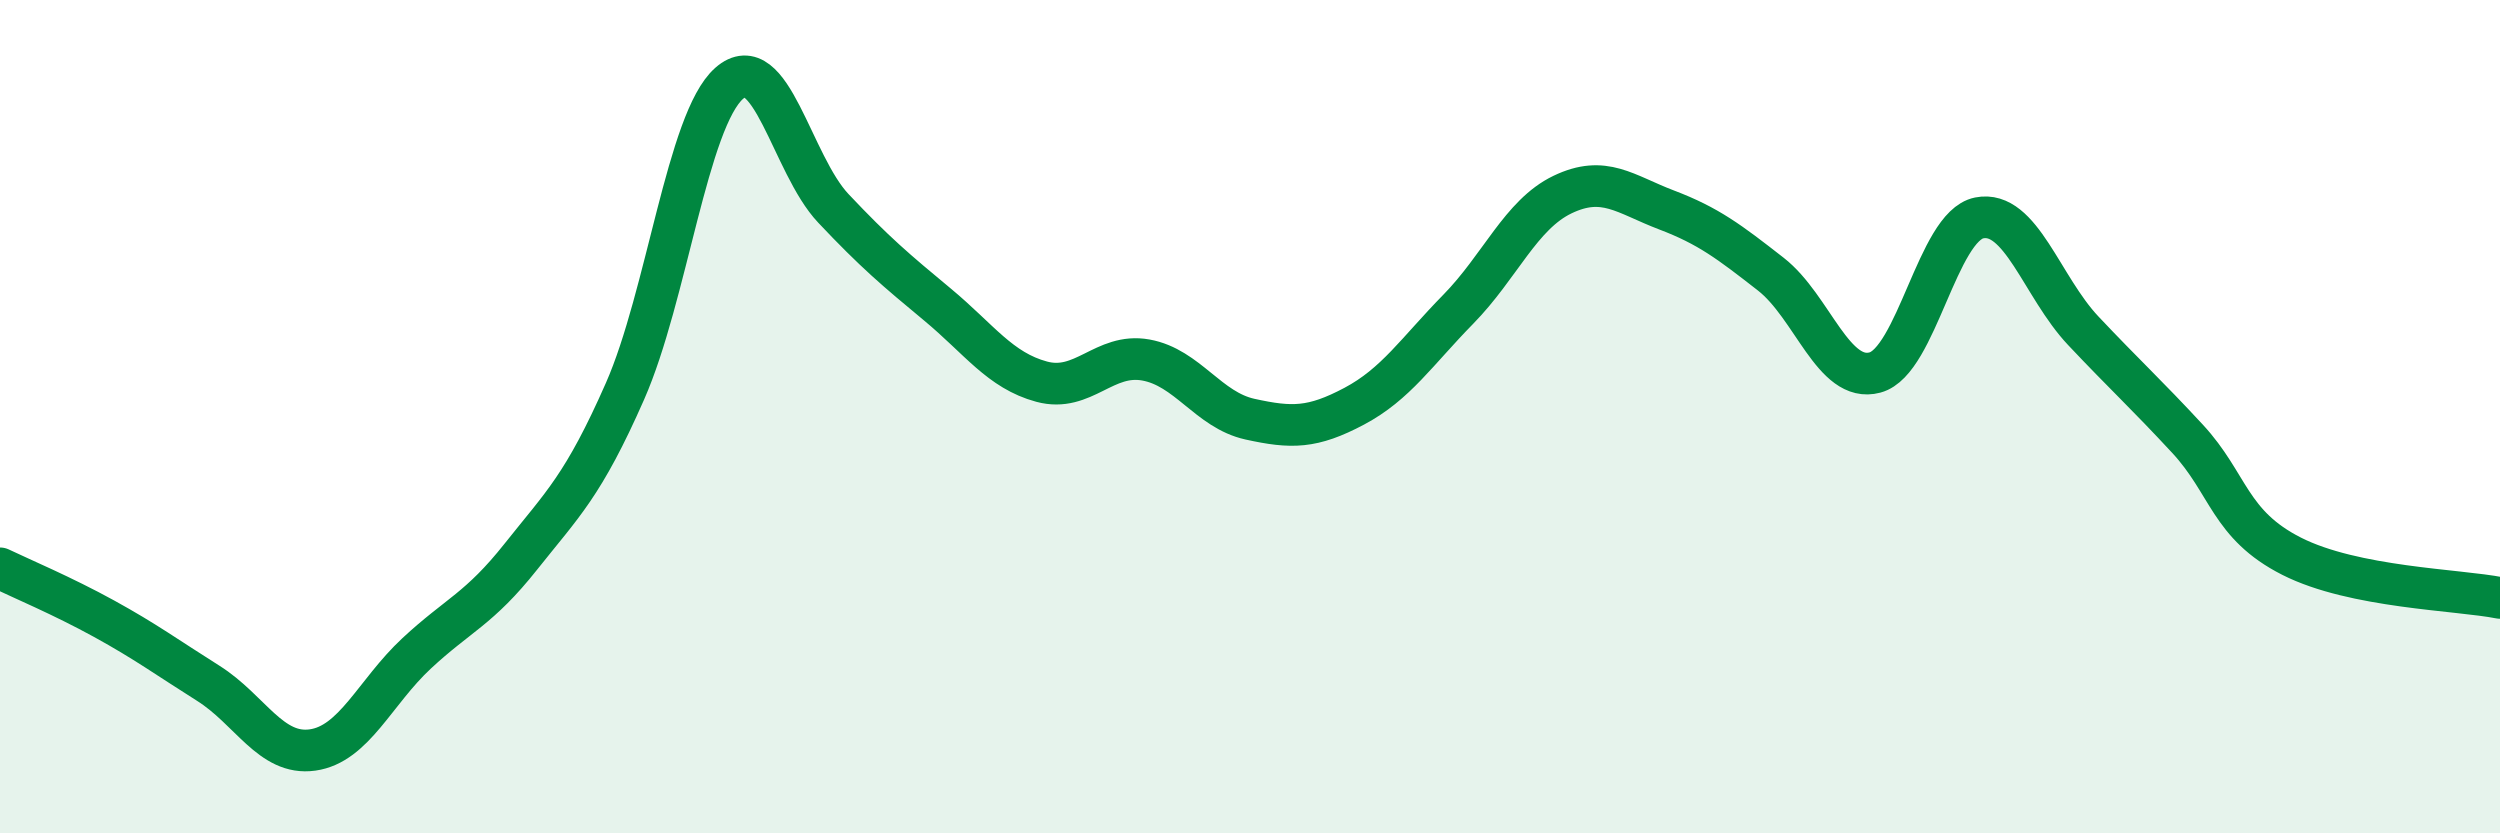
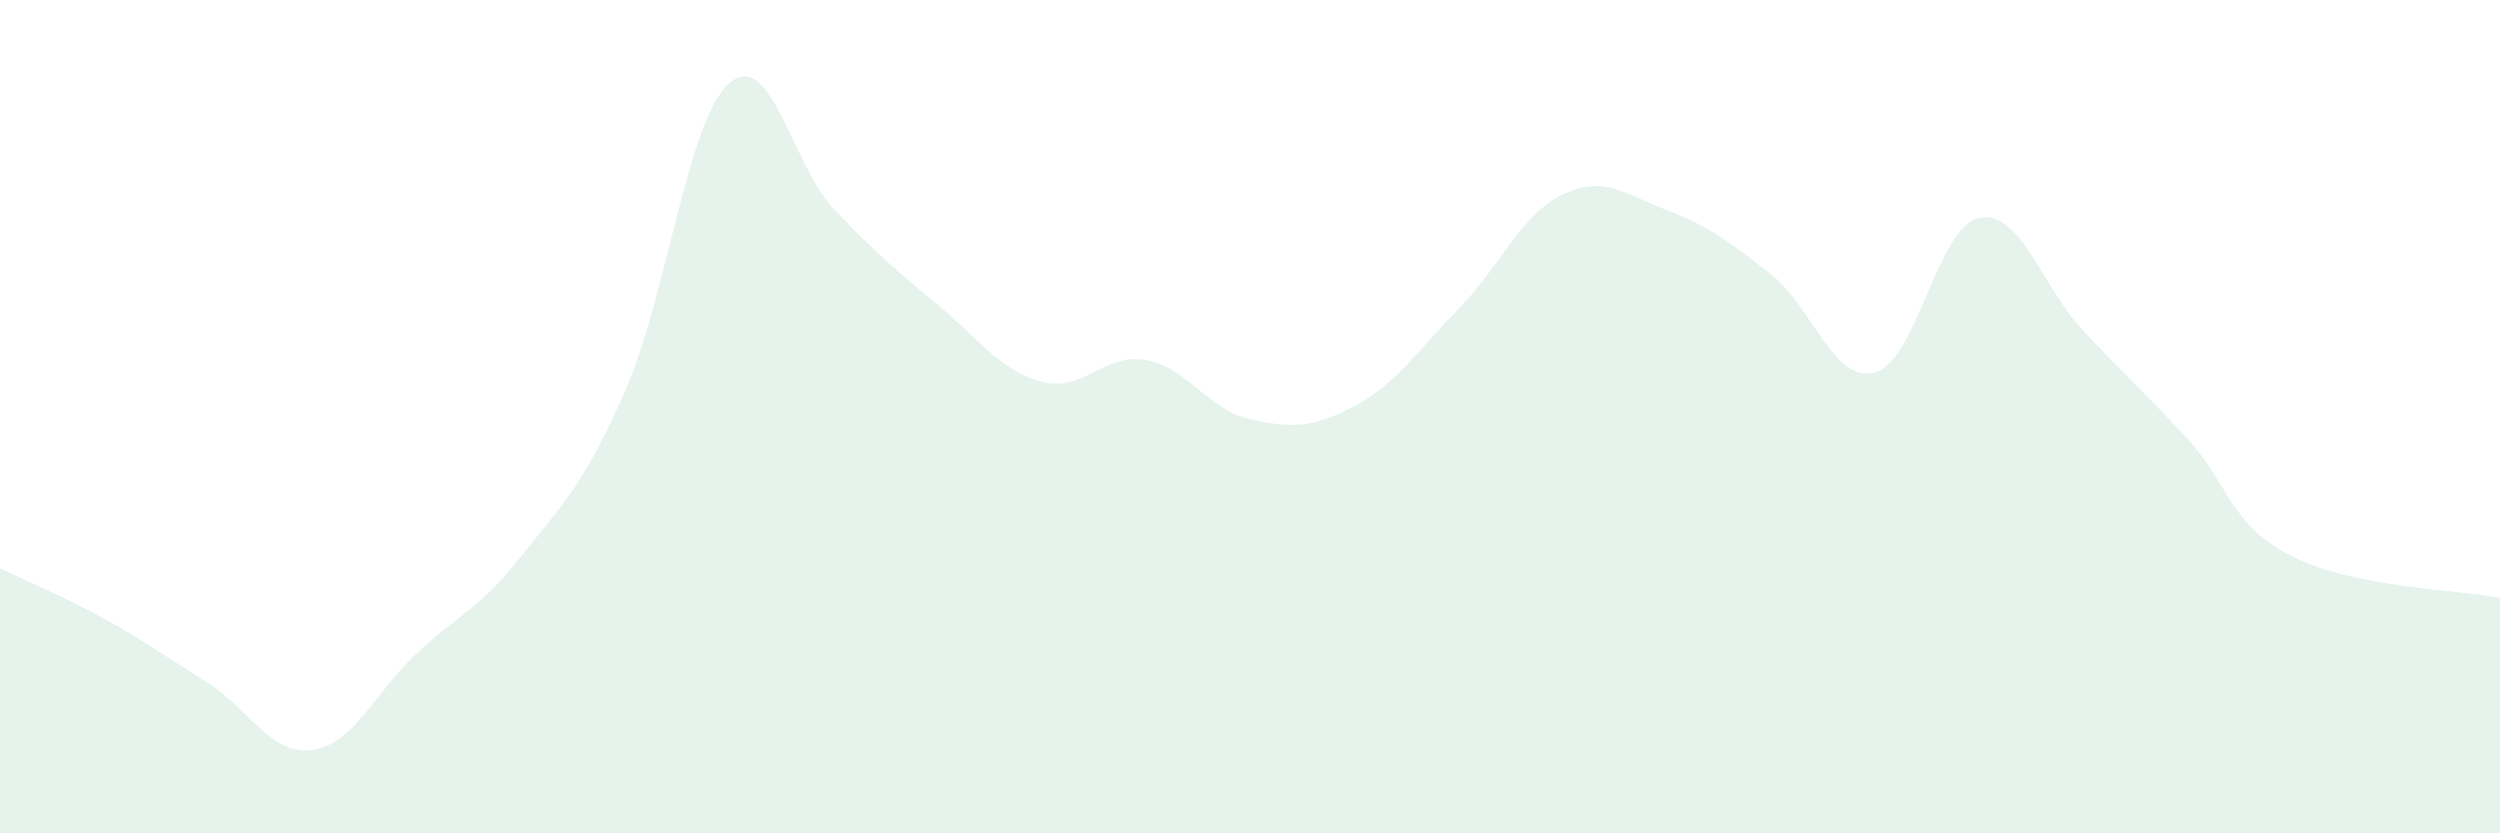
<svg xmlns="http://www.w3.org/2000/svg" width="60" height="20" viewBox="0 0 60 20">
  <path d="M 0,13.64 C 0.5,13.88 1.5,14.3 2.5,14.85 C 3.5,15.4 4,15.77 5,16.4 C 6,17.03 6.5,18.14 7.5,18 C 8.5,17.86 9,16.61 10,15.68 C 11,14.75 11.5,14.62 12.5,13.36 C 13.5,12.1 14,11.66 15,9.39 C 16,7.12 16.5,2.88 17.5,2 C 18.5,1.12 19,3.94 20,5 C 21,6.06 21.5,6.48 22.5,7.31 C 23.5,8.14 24,8.89 25,9.16 C 26,9.43 26.5,8.46 27.5,8.64 C 28.5,8.82 29,9.84 30,10.06 C 31,10.28 31.5,10.28 32.5,9.75 C 33.5,9.22 34,8.44 35,7.42 C 36,6.4 36.5,5.15 37.5,4.67 C 38.5,4.19 39,4.66 40,5.04 C 41,5.42 41.5,5.8 42.5,6.58 C 43.5,7.36 44,9.21 45,8.94 C 46,8.67 46.5,5.43 47.5,5.23 C 48.5,5.03 49,6.88 50,7.94 C 51,9 51.5,9.45 52.5,10.53 C 53.5,11.61 53.5,12.59 55,13.35 C 56.5,14.11 59,14.15 60,14.35L60 20L0 20Z" fill="#008740" opacity="0.1" stroke-linecap="round" stroke-linejoin="round" />
-   <path d="M 0,13.64 C 0.5,13.88 1.5,14.3 2.5,14.85 C 3.5,15.4 4,15.77 5,16.4 C 6,17.03 6.5,18.14 7.5,18 C 8.5,17.86 9,16.61 10,15.68 C 11,14.75 11.5,14.62 12.5,13.36 C 13.5,12.1 14,11.66 15,9.39 C 16,7.12 16.5,2.88 17.5,2 C 18.5,1.12 19,3.94 20,5 C 21,6.06 21.5,6.48 22.5,7.31 C 23.5,8.14 24,8.89 25,9.16 C 26,9.43 26.5,8.46 27.5,8.64 C 28.5,8.82 29,9.84 30,10.06 C 31,10.28 31.5,10.28 32.5,9.75 C 33.5,9.22 34,8.44 35,7.42 C 36,6.4 36.5,5.15 37.5,4.67 C 38.5,4.19 39,4.66 40,5.04 C 41,5.42 41.5,5.8 42.5,6.58 C 43.5,7.36 44,9.21 45,8.94 C 46,8.67 46.5,5.43 47.5,5.23 C 48.5,5.03 49,6.88 50,7.94 C 51,9 51.5,9.45 52.5,10.53 C 53.5,11.61 53.5,12.59 55,13.35 C 56.5,14.11 59,14.15 60,14.35" stroke="#008740" stroke-width="1" fill="none" stroke-linecap="round" stroke-linejoin="round" />
</svg>